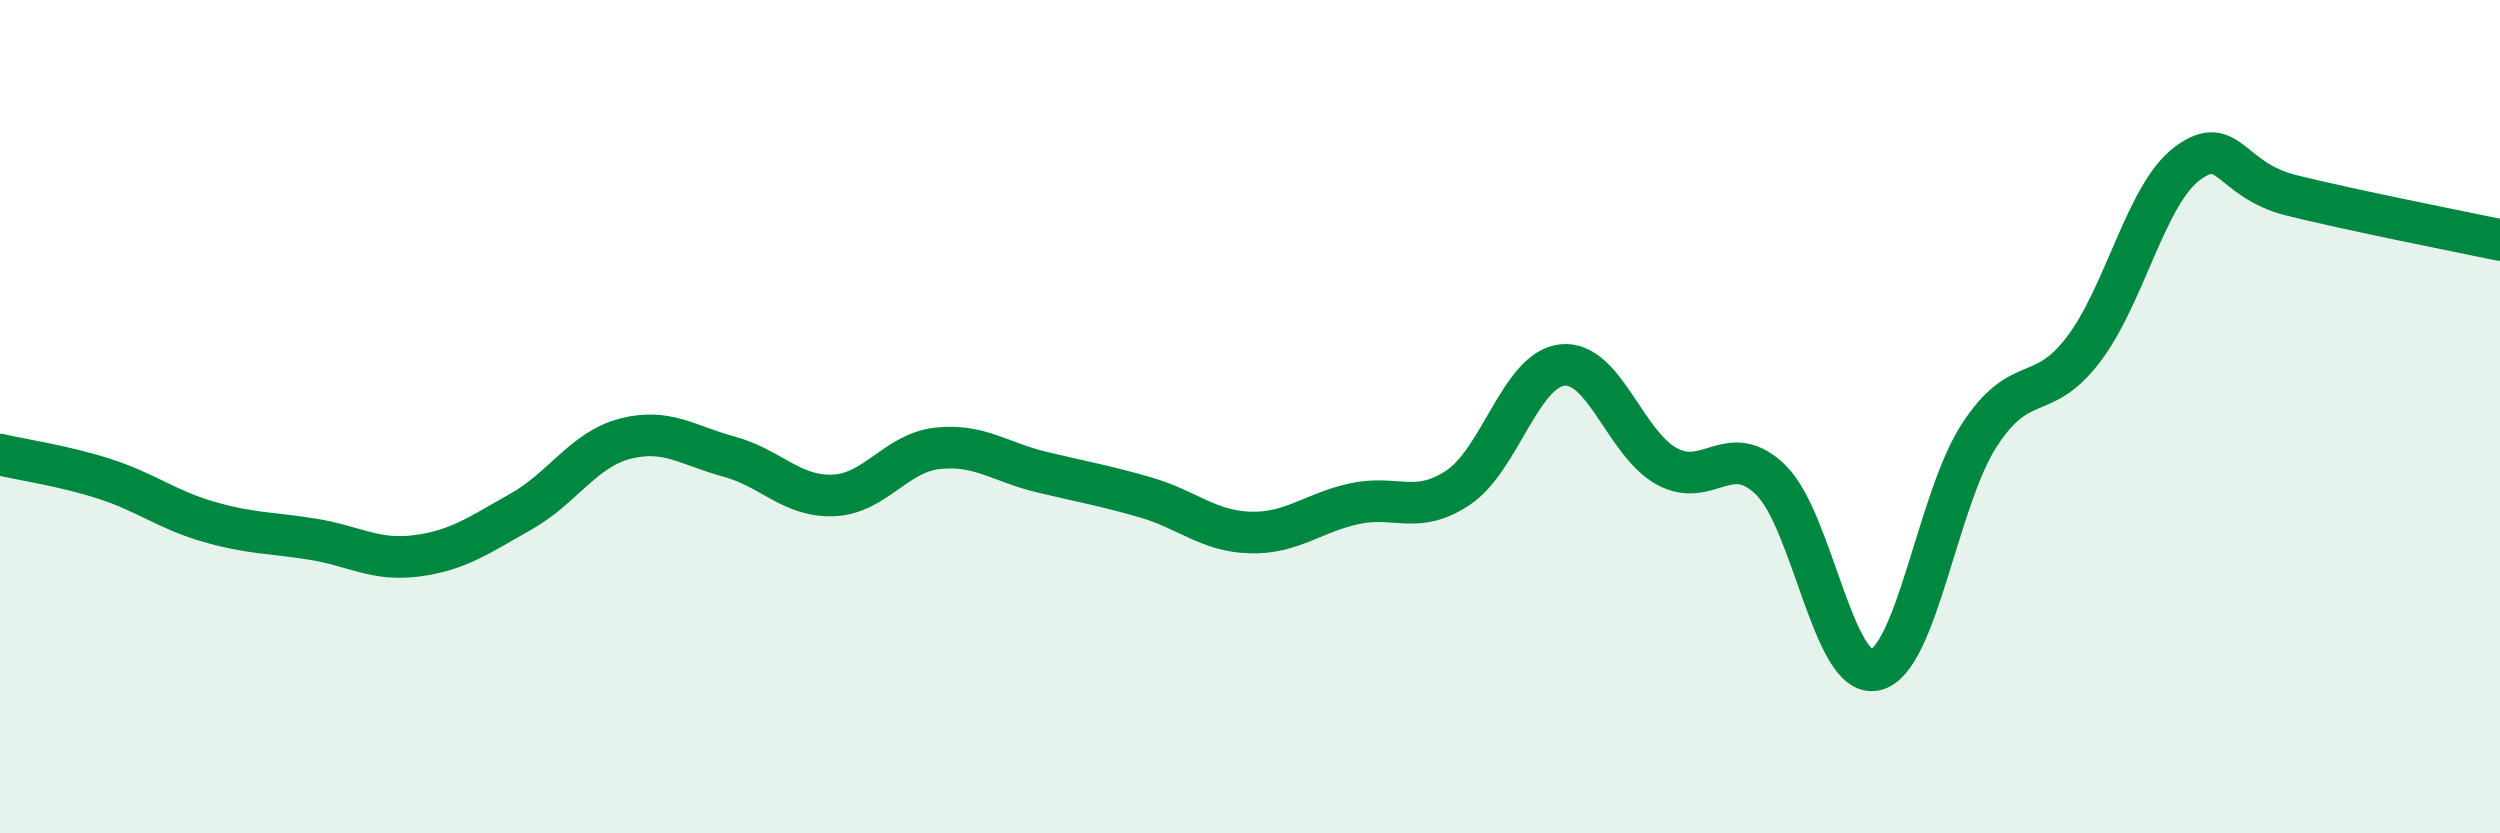
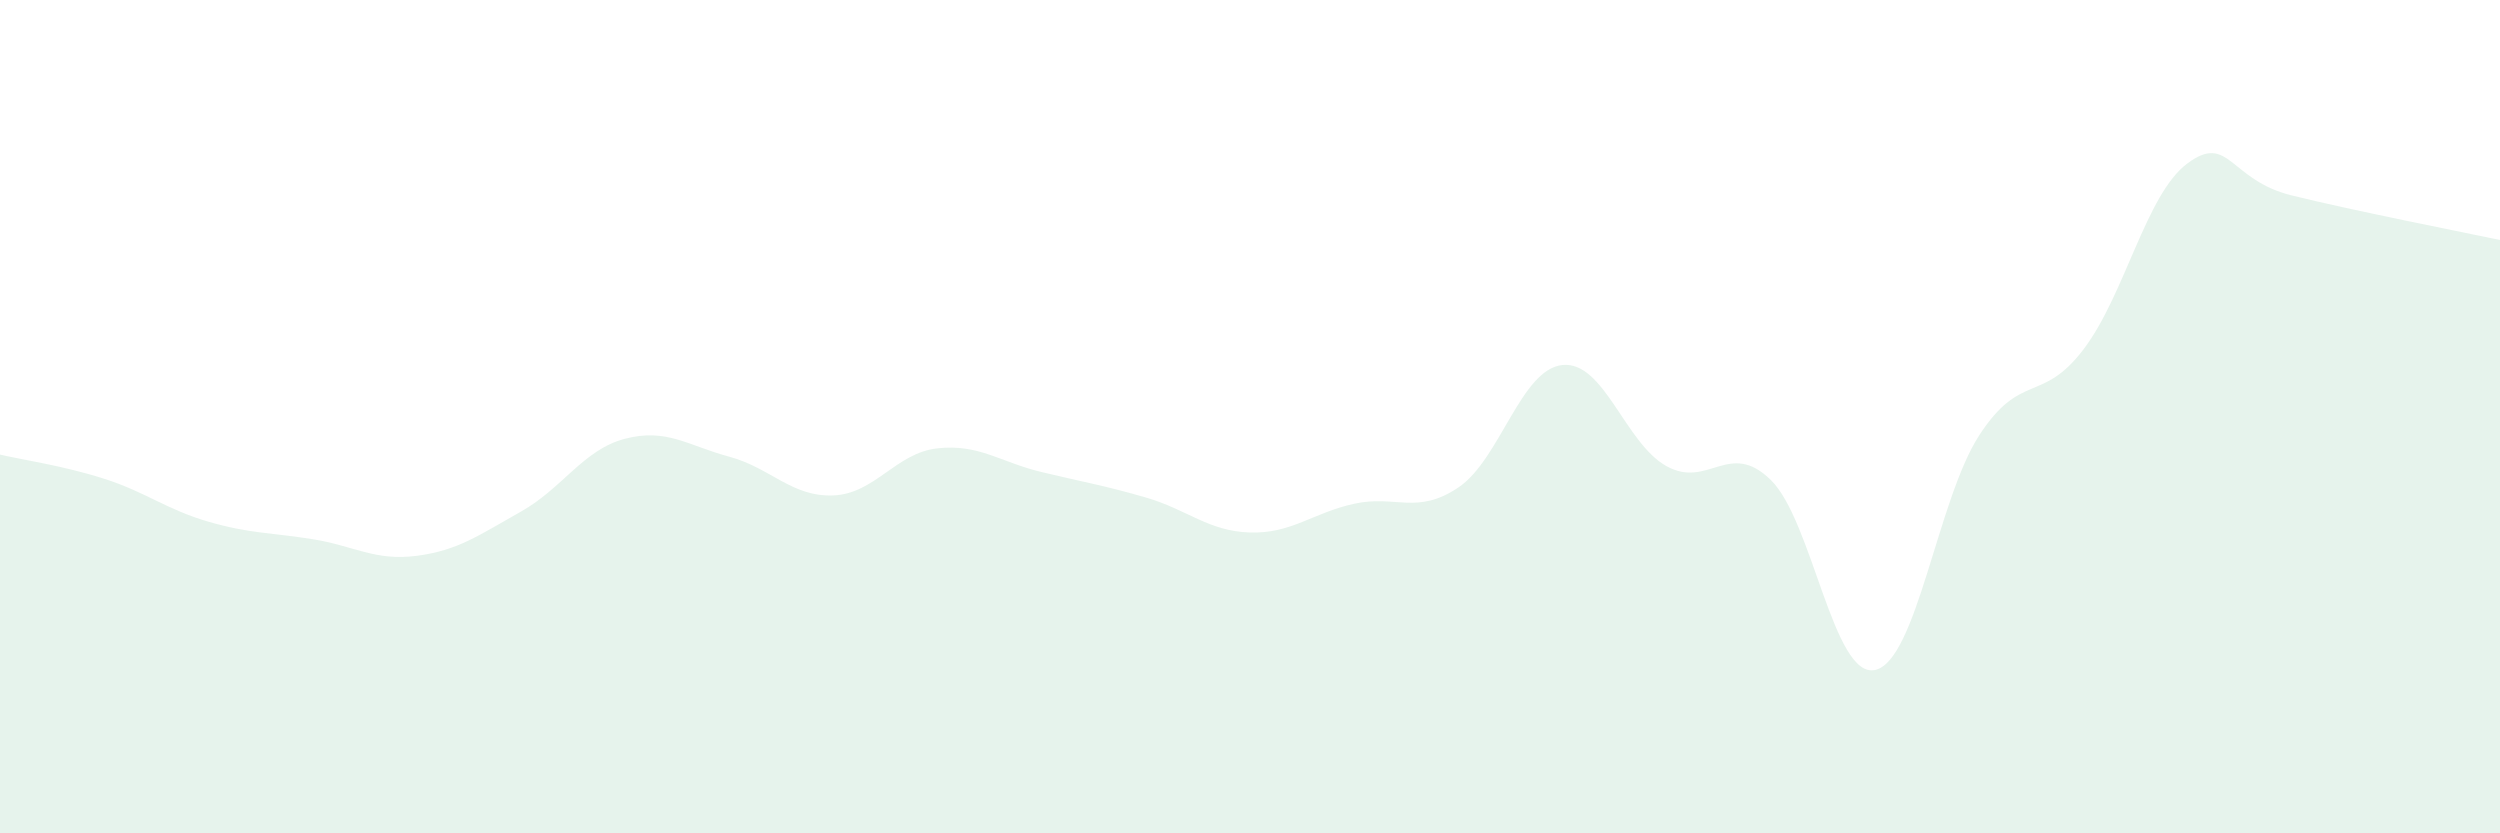
<svg xmlns="http://www.w3.org/2000/svg" width="60" height="20" viewBox="0 0 60 20">
  <path d="M 0,10.91 C 0.5,11.03 1.5,11.17 2.5,11.49 C 3.5,11.81 4,12.23 5,12.52 C 6,12.81 6.5,12.78 7.5,12.94 C 8.5,13.1 9,13.47 10,13.34 C 11,13.21 11.5,12.84 12.5,12.28 C 13.5,11.72 14,10.79 15,10.53 C 16,10.27 16.5,10.69 17.5,10.96 C 18.5,11.23 19,11.93 20,11.89 C 21,11.85 21.5,10.87 22.5,10.76 C 23.5,10.65 24,11.09 25,11.33 C 26,11.57 26.5,11.65 27.5,11.94 C 28.5,12.23 29,12.75 30,12.78 C 31,12.81 31.5,12.31 32.5,12.09 C 33.5,11.87 34,12.37 35,11.7 C 36,11.03 36.5,8.86 37.5,8.76 C 38.5,8.66 39,10.64 40,11.19 C 41,11.74 41.5,10.54 42.5,11.52 C 43.5,12.5 44,16.29 45,16.08 C 46,15.87 46.5,11.99 47.5,10.45 C 48.5,8.91 49,9.7 50,8.39 C 51,7.08 51.5,4.66 52.5,3.92 C 53.5,3.18 53.5,4.32 55,4.69 C 56.5,5.06 59,5.55 60,5.76L60 20L0 20Z" fill="#008740" opacity="0.1" stroke-linecap="round" stroke-linejoin="round" />
-   <path d="M 0,10.91 C 0.5,11.03 1.5,11.17 2.5,11.49 C 3.5,11.81 4,12.23 5,12.52 C 6,12.81 6.5,12.78 7.5,12.94 C 8.5,13.1 9,13.47 10,13.34 C 11,13.21 11.5,12.84 12.5,12.28 C 13.5,11.72 14,10.79 15,10.53 C 16,10.27 16.5,10.69 17.5,10.96 C 18.5,11.23 19,11.93 20,11.89 C 21,11.85 21.5,10.87 22.5,10.76 C 23.5,10.65 24,11.09 25,11.33 C 26,11.57 26.5,11.65 27.5,11.94 C 28.5,12.23 29,12.75 30,12.78 C 31,12.81 31.5,12.31 32.5,12.09 C 33.5,11.87 34,12.37 35,11.7 C 36,11.03 36.5,8.86 37.5,8.76 C 38.5,8.66 39,10.64 40,11.19 C 41,11.74 41.5,10.54 42.5,11.52 C 43.5,12.5 44,16.29 45,16.08 C 46,15.87 46.5,11.99 47.5,10.45 C 48.5,8.91 49,9.7 50,8.39 C 51,7.08 51.5,4.66 52.5,3.92 C 53.5,3.18 53.5,4.32 55,4.69 C 56.5,5.06 59,5.55 60,5.76" stroke="#008740" stroke-width="1" fill="none" stroke-linecap="round" stroke-linejoin="round" />
</svg>